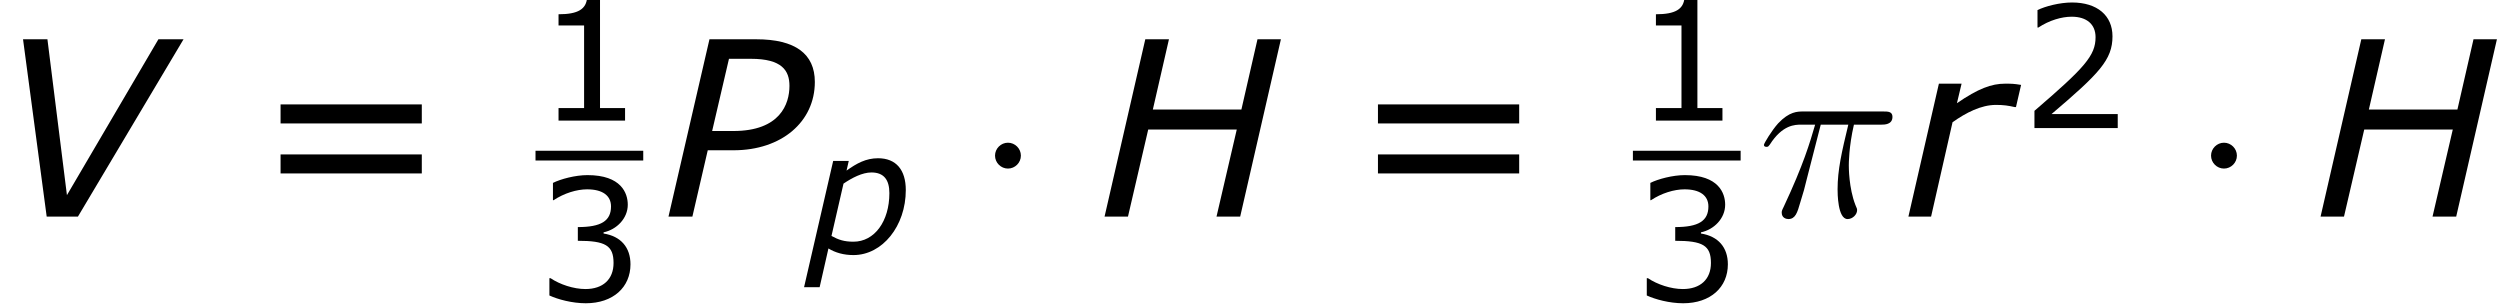
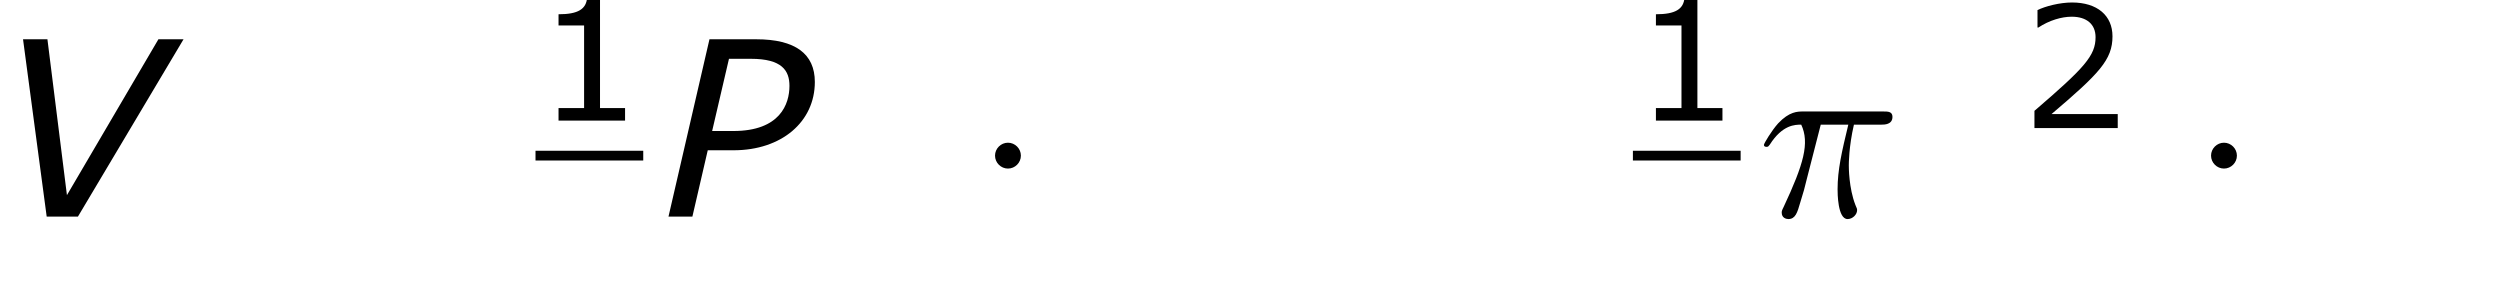
<svg xmlns="http://www.w3.org/2000/svg" xmlns:xlink="http://www.w3.org/1999/xlink" height="24.243pt" version="1.1" viewBox="0 0 199.42 24.243" width="199.42pt">
  <defs>
-     <path d="M13.098 -12.563H11.439L10.299 -7.586H4.026L5.167 -12.563H3.491L0.605 0H2.264L3.698 -6.169H9.971L8.536 0H10.213L13.098 -12.563Z" id="g1-72" />
    <path d="M5.201 -4.7C8.605 -4.7 10.956 -6.722 10.956 -9.539C10.956 -11.543 9.556 -12.563 6.808 -12.563H3.491L0.588 0H2.281L3.37 -4.7H5.201ZM9.158 -9.262C9.158 -7.983 8.502 -6.065 5.184 -6.065H3.681L4.873 -11.18H6.428C8.623 -11.18 9.158 -10.351 9.158 -9.262Z" id="g1-80" />
    <path d="M13.254 -12.563H11.474L4.994 -1.521L3.612 -12.563H1.884L3.56 0H5.772L13.254 -12.563Z" id="g1-86" />
-     <path d="M10.057 -6.445C10.057 -8.502 9.072 -9.694 7.223 -9.694C5.996 -9.694 5.046 -9.176 4.009 -8.433L4.234 -9.418H2.644L-0.328 3.473H1.261L2.16 -0.484C2.868 -0.052 3.715 0.19 4.717 0.19C7.672 0.19 10.057 -2.782 10.057 -6.445ZM8.381 -6.134C8.381 -3.249 6.86 -1.175 4.717 -1.175C3.767 -1.175 3.197 -1.365 2.471 -1.763L3.698 -7.102C4.562 -7.69 5.616 -8.243 6.549 -8.243C7.828 -8.243 8.381 -7.482 8.381 -6.134Z" id="g1-112" />
-     <path d="M8.087 -7.759L8.45 -9.331C7.914 -9.418 7.776 -9.418 7.309 -9.418C6.359 -9.418 5.409 -9.072 3.905 -8.035L4.234 -9.418H2.627L0.467 0H2.074L3.594 -6.687C4.545 -7.361 5.616 -7.914 6.67 -7.914C7.223 -7.914 7.551 -7.862 8.001 -7.759H8.087Z" id="g1-114" />
    <path d="M9.141 0V-1.279H6.584V-12.597H5.27C5.201 -11.37 4.337 -10.852 2.35 -10.852V-9.711H4.959V-1.279H2.35V0H9.141Z" id="g3-49" />
    <path d="M9.867 0V-1.434H3.11C7.966 -5.564 9.331 -6.964 9.331 -9.366C9.331 -11.491 7.776 -12.822 5.201 -12.822C3.957 -12.822 2.471 -12.442 1.676 -12.044V-10.264H1.763C2.886 -11.007 4.147 -11.37 5.167 -11.37C6.705 -11.37 7.603 -10.593 7.603 -9.279C7.603 -7.396 6.497 -6.169 1.365 -1.763V0H9.867Z" id="g3-50" />
-     <path d="M9.694 -3.715C9.694 -5.443 8.709 -6.584 6.947 -6.86V-6.981C8.277 -7.258 9.418 -8.398 9.418 -9.798C9.418 -10.973 8.761 -12.822 5.305 -12.822C4.061 -12.822 2.575 -12.424 1.78 -12.027V-10.264H1.849C2.92 -10.973 4.199 -11.37 5.27 -11.37C6.843 -11.37 7.707 -10.731 7.707 -9.625C7.707 -8.139 6.687 -7.517 4.32 -7.517V-6.117C7.119 -6.117 7.966 -5.651 7.966 -3.853C7.966 -2.177 6.877 -1.192 5.098 -1.192C3.888 -1.192 2.488 -1.659 1.538 -2.298H1.417V-0.536C2.281 -0.138 3.732 0.259 5.132 0.259C7.932 0.259 9.694 -1.382 9.694 -3.715Z" id="g3-51" />
-     <path d="M12.079 -6.601V-7.949H2.074V-6.601H12.079ZM12.079 -3.059V-4.406H2.074V-3.059H12.079Z" id="g3-61" />
    <use id="g5-49" transform="scale(0.694)" xlink:href="#g3-49" />
    <use id="g5-50" transform="scale(0.694)" xlink:href="#g3-50" />
    <use id="g5-51" transform="scale(0.694)" xlink:href="#g3-51" />
    <use id="g7-112" transform="scale(0.694)" xlink:href="#g1-112" />
    <path d="M3.318 -4.32C3.318 -4.821 2.903 -5.236 2.402 -5.236S1.486 -4.821 1.486 -4.32S1.901 -3.404 2.402 -3.404S3.318 -3.819 3.318 -4.32Z" id="g8-1" />
-     <path d="M4.476 -6.515H6.428C5.962 -4.579 5.668 -3.318 5.668 -1.935C5.668 -1.693 5.668 0.173 6.376 0.173C6.739 0.173 7.05 -0.156 7.05 -0.449C7.05 -0.536 7.05 -0.57 6.929 -0.829C6.463 -2.022 6.463 -3.508 6.463 -3.629C6.463 -3.732 6.463 -4.959 6.826 -6.515H8.761C8.986 -6.515 9.556 -6.515 9.556 -7.068C9.556 -7.448 9.228 -7.448 8.916 -7.448H3.231C2.834 -7.448 2.246 -7.448 1.452 -6.601C1.002 -6.1 0.449 -5.184 0.449 -5.08S0.536 -4.942 0.639 -4.942C0.76 -4.942 0.778 -4.994 0.864 -5.098C1.763 -6.515 2.661 -6.515 3.093 -6.515H4.078C3.698 -5.219 3.266 -3.715 1.849 -0.691C1.711 -0.415 1.711 -0.38 1.711 -0.276C1.711 0.086 2.022 0.173 2.177 0.173C2.678 0.173 2.817 -0.276 3.024 -1.002C3.3 -1.884 3.3 -1.918 3.473 -2.609L4.476 -6.515Z" id="g9-25" />
+     <path d="M4.476 -6.515H6.428C5.962 -4.579 5.668 -3.318 5.668 -1.935C5.668 -1.693 5.668 0.173 6.376 0.173C6.739 0.173 7.05 -0.156 7.05 -0.449C7.05 -0.536 7.05 -0.57 6.929 -0.829C6.463 -2.022 6.463 -3.508 6.463 -3.629C6.463 -3.732 6.463 -4.959 6.826 -6.515H8.761C8.986 -6.515 9.556 -6.515 9.556 -7.068C9.556 -7.448 9.228 -7.448 8.916 -7.448H3.231C2.834 -7.448 2.246 -7.448 1.452 -6.601C1.002 -6.1 0.449 -5.184 0.449 -5.08S0.536 -4.942 0.639 -4.942C0.76 -4.942 0.778 -4.994 0.864 -5.098C1.763 -6.515 2.661 -6.515 3.093 -6.515C3.698 -5.219 3.266 -3.715 1.849 -0.691C1.711 -0.415 1.711 -0.38 1.711 -0.276C1.711 0.086 2.022 0.173 2.177 0.173C2.678 0.173 2.817 -0.276 3.024 -1.002C3.3 -1.884 3.3 -1.918 3.473 -2.609L4.476 -6.515Z" id="g9-25" />
  </defs>
  <g id="page1" transform="matrix(1.126 0 0 1.126 -80.23 -65.547)">
    <use x="71" xlink:href="#g1-86" y="73.558" />
    <use x="89.054" xlink:href="#g3-61" y="73.558" />
    <use x="109.189" xlink:href="#g5-49" y="66.754" />
    <rect height="0.691" width="7.632" x="109.189" y="68.892" />
    <use x="109.189" xlink:href="#g5-51" y="79.516" />
    <use x="118.021" xlink:href="#g1-80" y="73.558" />
    <use x="128.441" xlink:href="#g7-112" y="76.15" />
    <use x="140.256" xlink:href="#g8-1" y="73.558" />
    <use x="148.896" xlink:href="#g1-72" y="73.558" />
    <use x="166.795" xlink:href="#g3-61" y="73.558" />
    <use x="186.93" xlink:href="#g5-49" y="66.754" />
    <rect height="0.691" width="7.632" x="186.93" y="68.892" />
    <use x="186.93" xlink:href="#g5-51" y="79.516" />
    <use x="195.762" xlink:href="#g9-25" y="73.558" />
    <use x="205.98" xlink:href="#g1-114" y="73.558" />
    <use x="214.429" xlink:href="#g5-50" y="67.287" />
    <use x="226.401" xlink:href="#g8-1" y="73.558" />
    <use x="235.041" xlink:href="#g1-72" y="73.558" />
  </g>
</svg>